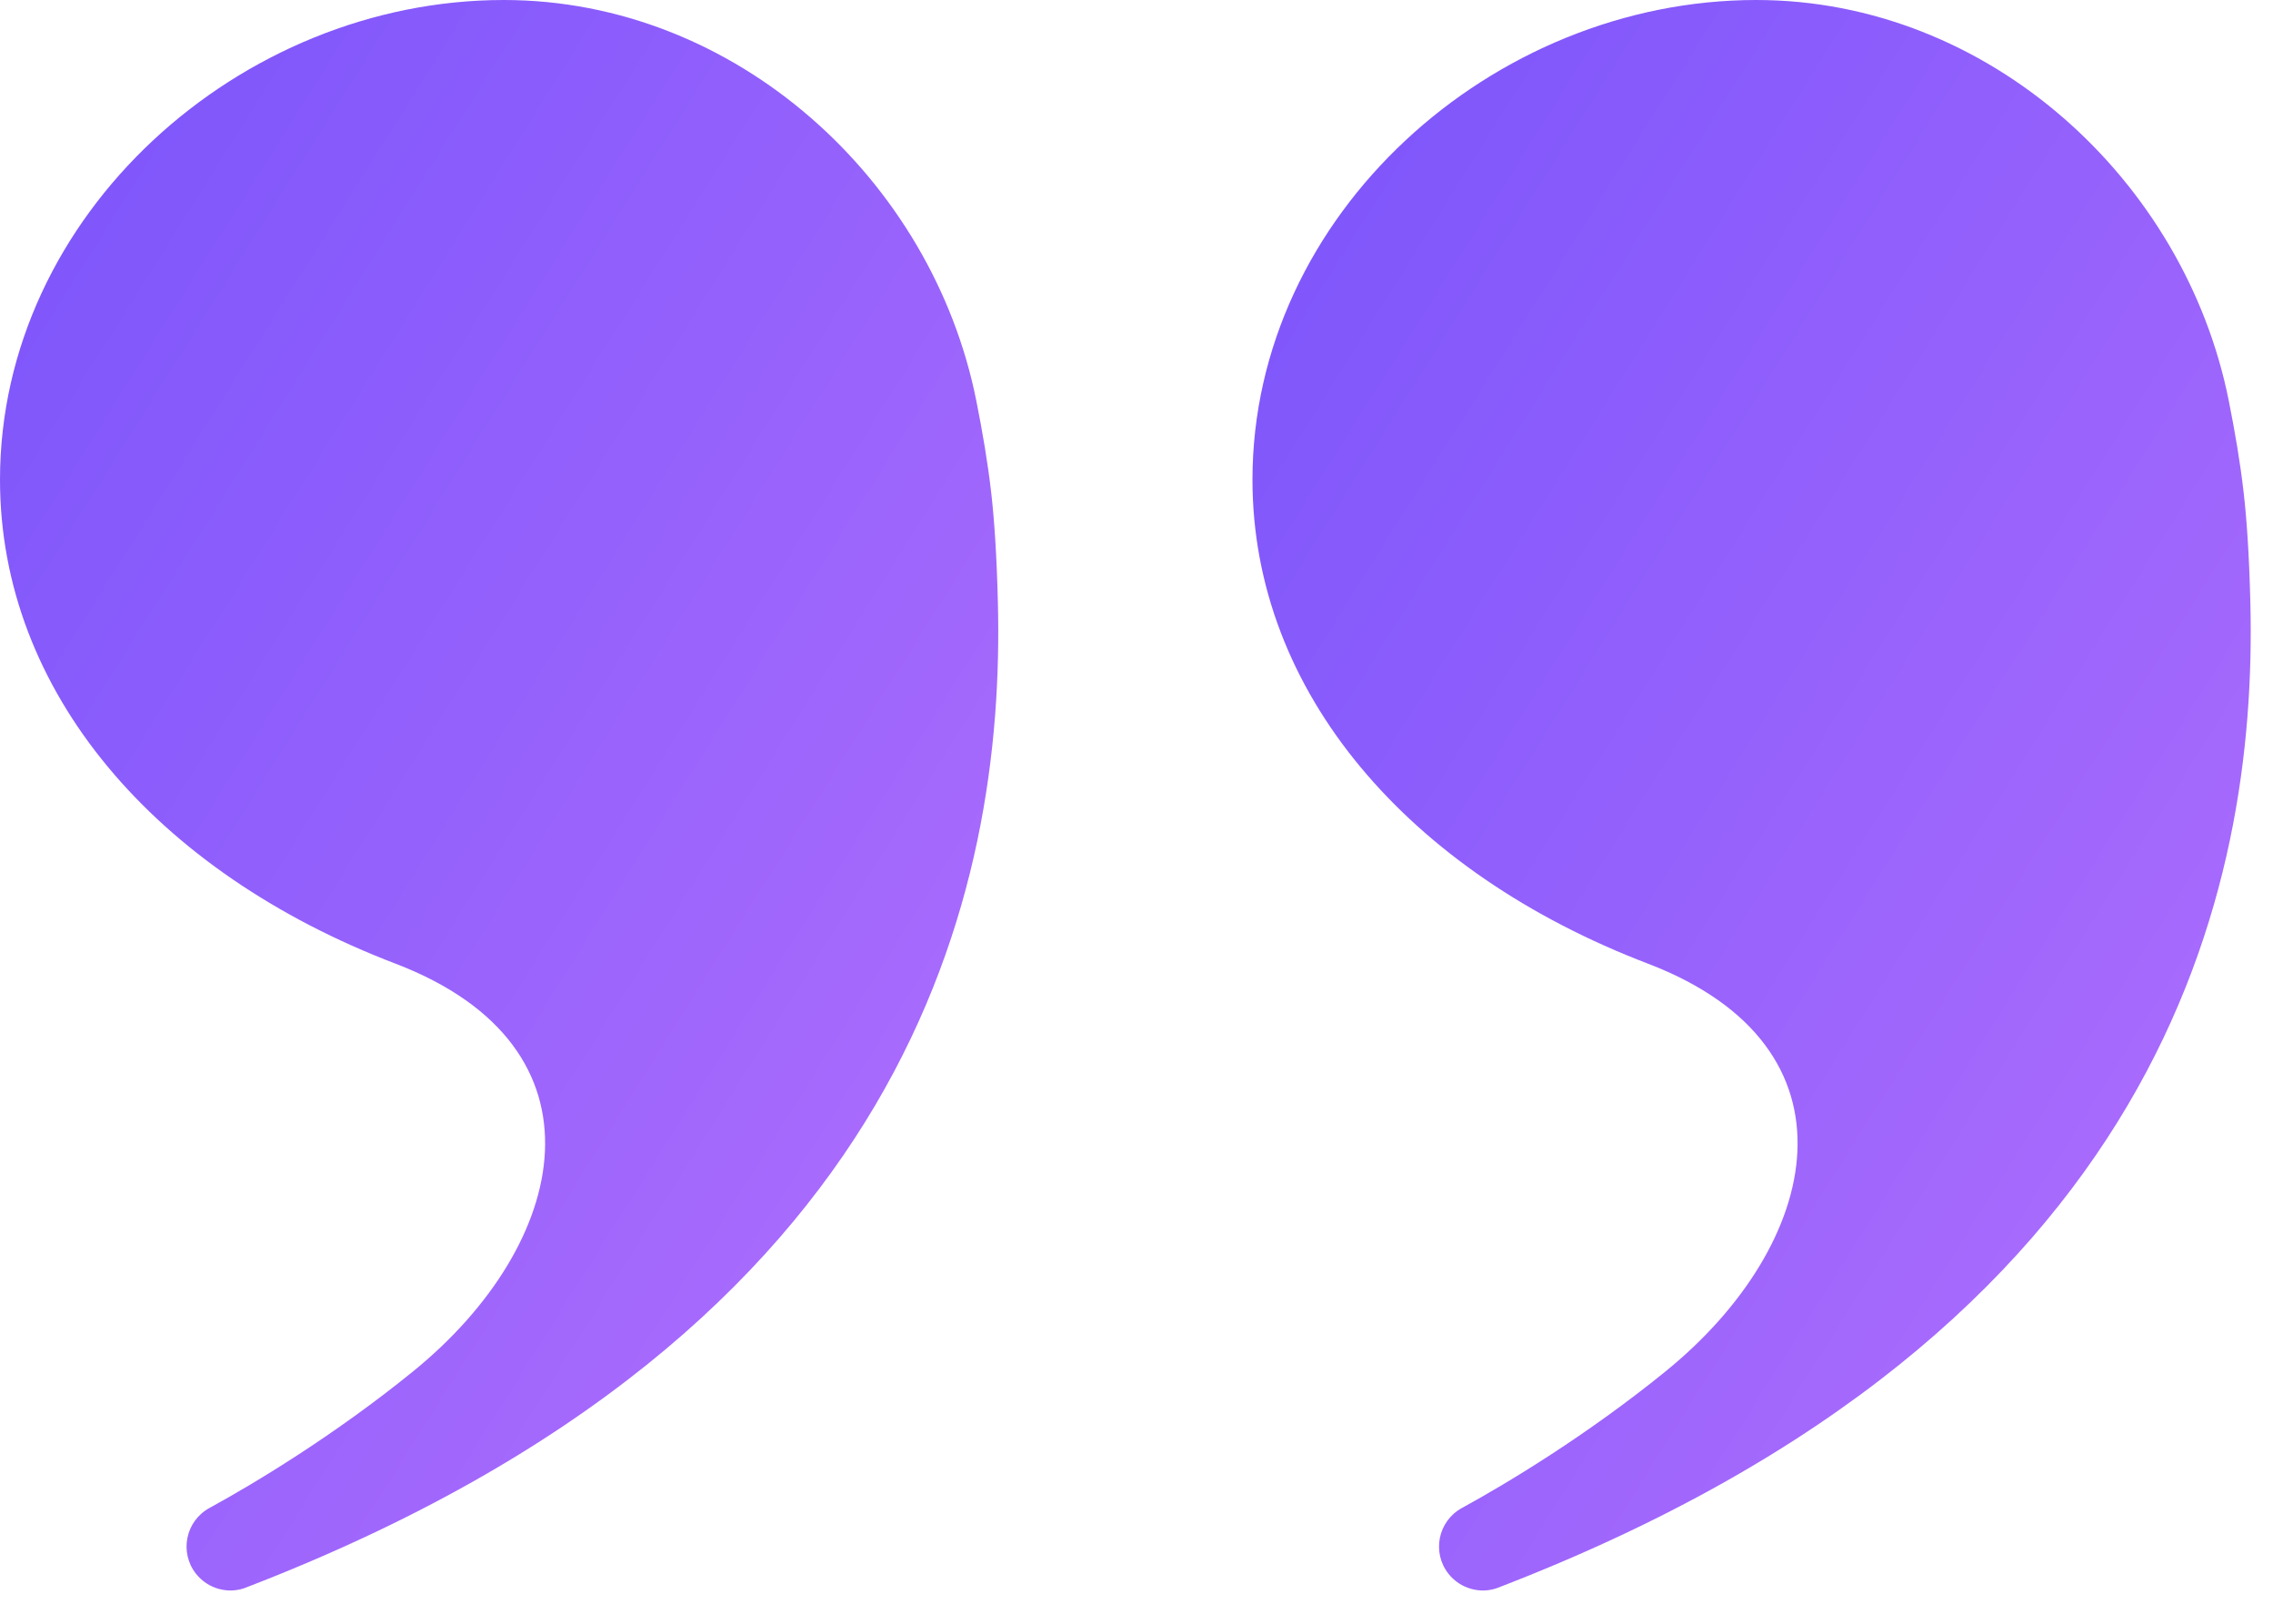
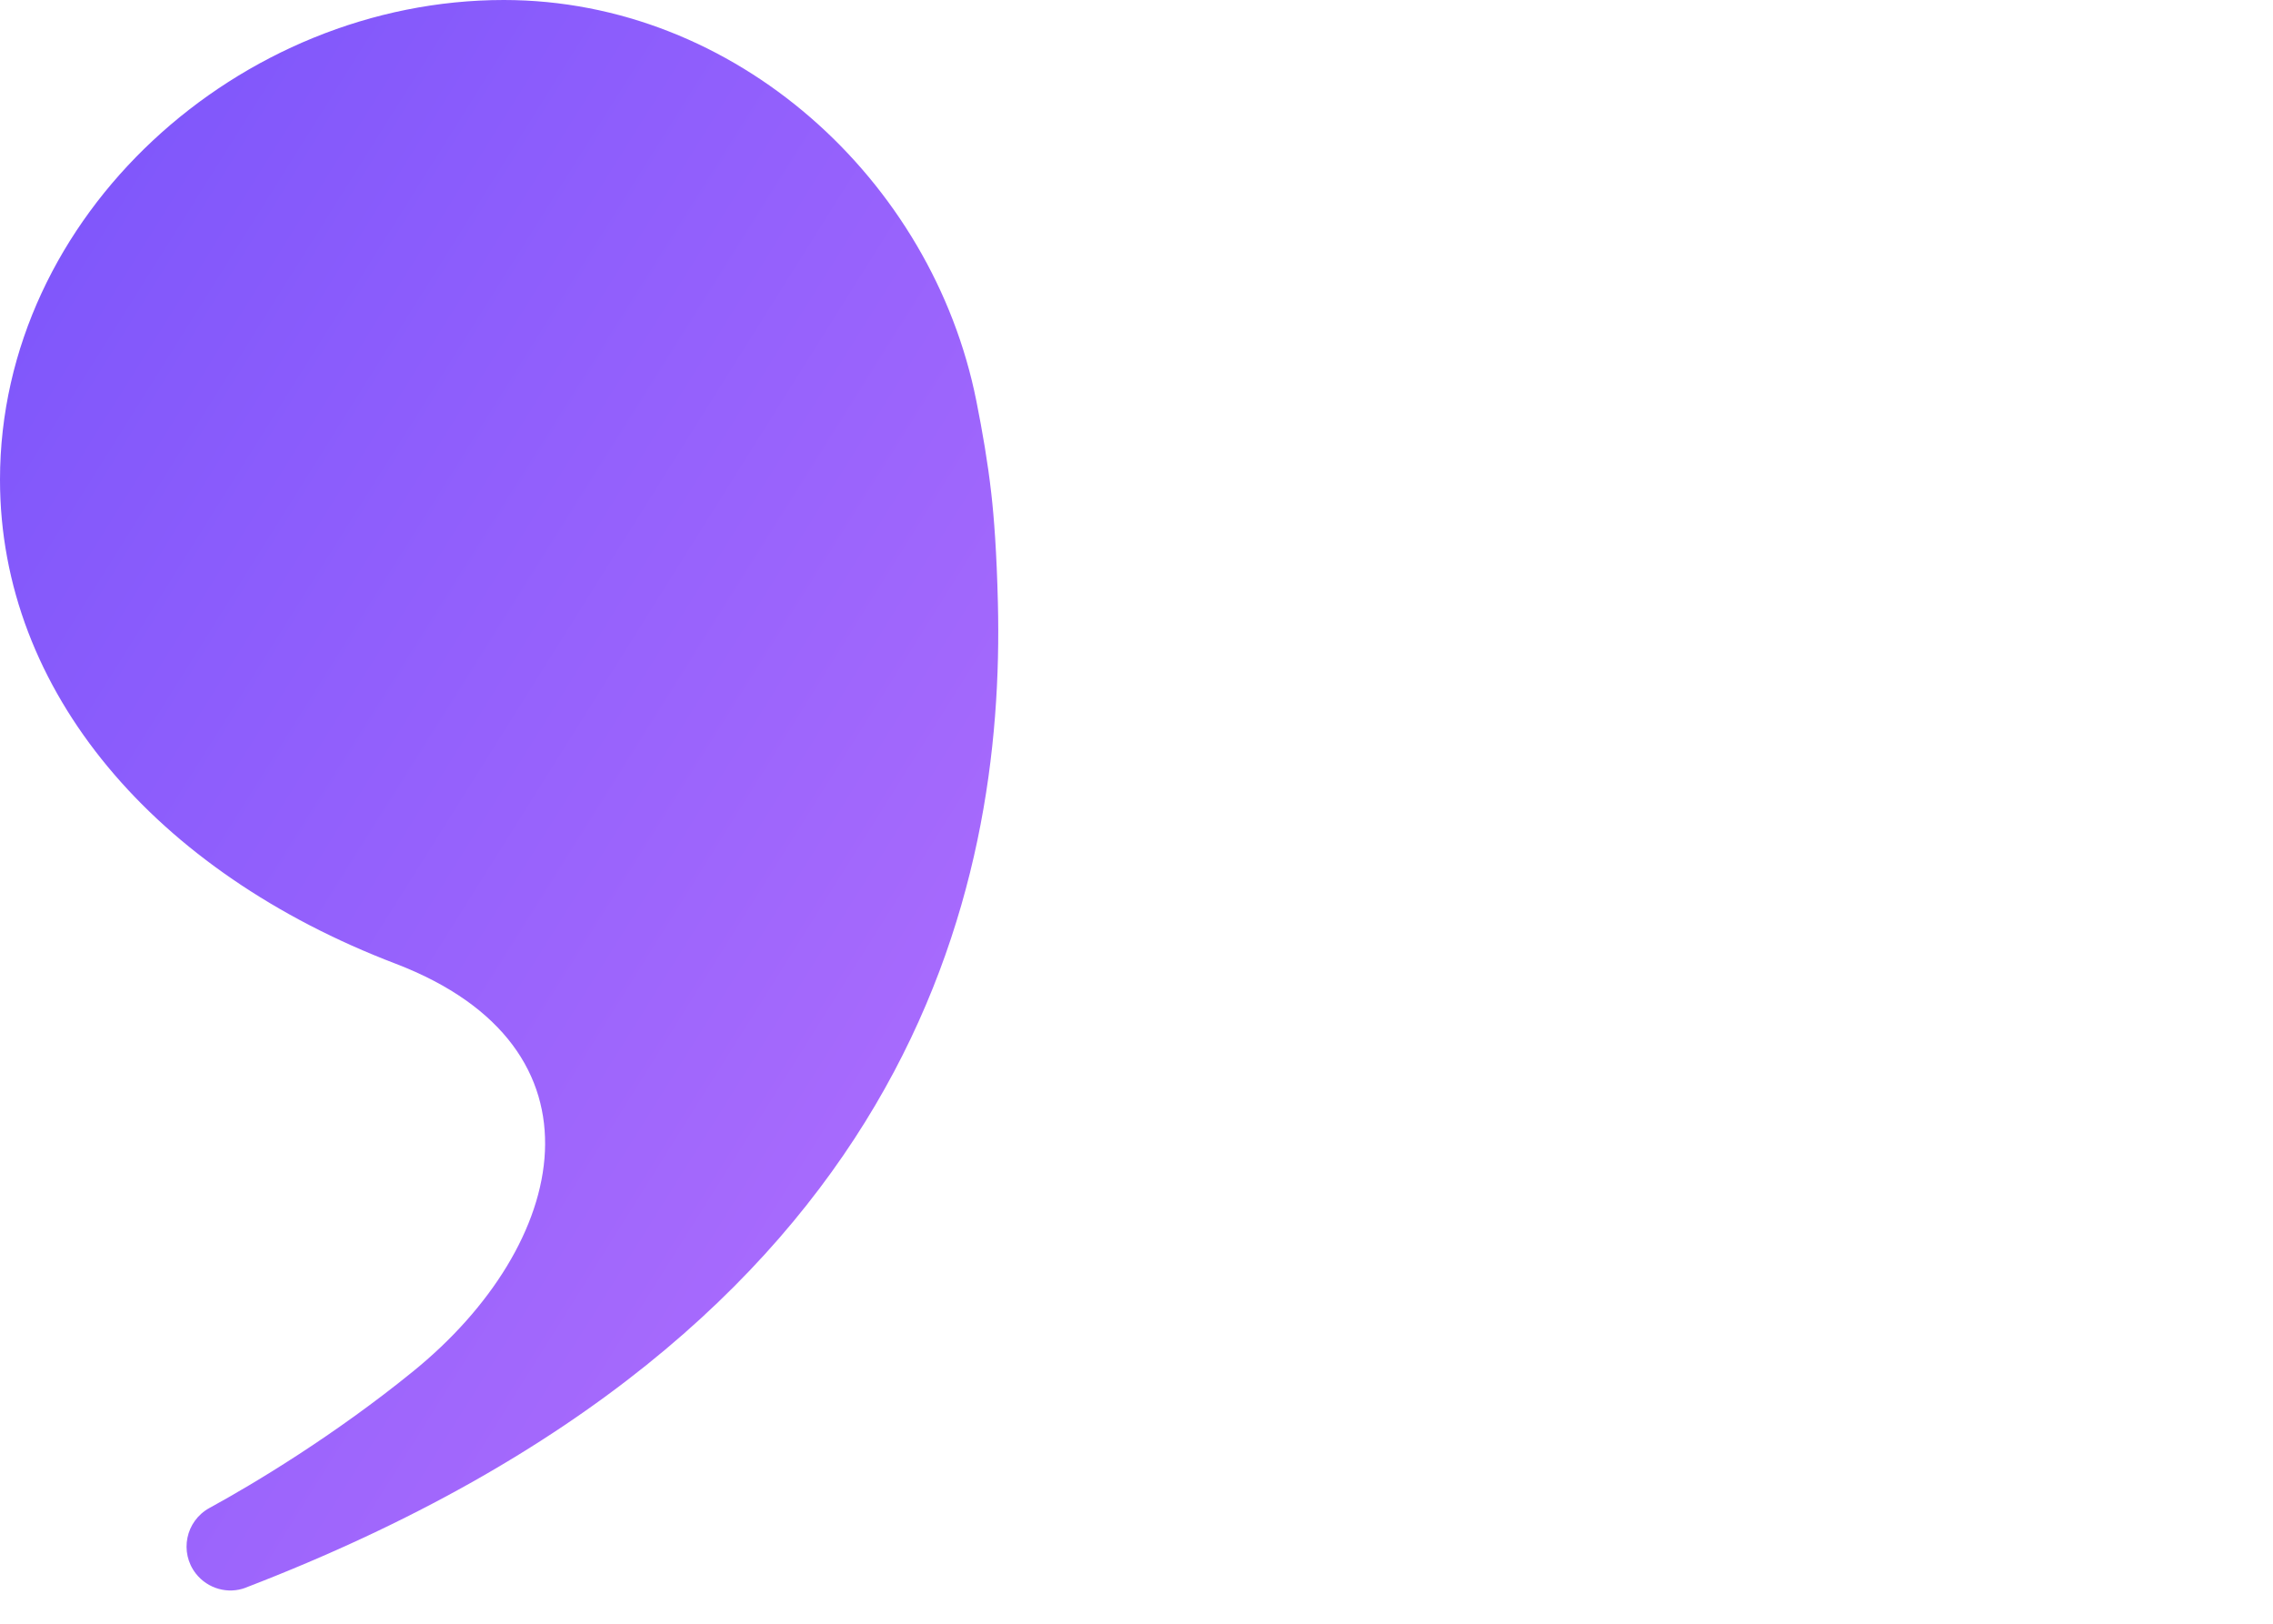
<svg xmlns="http://www.w3.org/2000/svg" width="49" height="35" viewBox="0 0 49 35" fill="none">
  <path d="M5.299 34.221C5.3 34.221 5.3 34.222 5.299 34.222C4.916 34.369 4.478 34.245 4.223 33.92C3.863 33.46 4.001 32.788 4.513 32.506C5.499 31.968 7.218 30.93 8.898 29.566C12.278 26.828 13.239 22.577 8.529 20.773C3.36 18.801 0 14.911 0 10.34C0 4.631 5.169 0 10.859 0C15.858 0 20.102 3.875 21.049 8.65C21.179 9.304 21.294 9.968 21.369 10.63C21.428 11.146 21.486 11.905 21.512 12.994C21.665 19.122 19.709 28.675 5.299 34.221C5.299 34.221 5.299 34.221 5.299 34.221Z" fill="url(#paint0_linear_1192_44909)" />
-   <path d="M32.299 34.221C32.3 34.221 32.3 34.222 32.299 34.222C31.916 34.369 31.478 34.245 31.223 33.92C30.863 33.46 31.001 32.788 31.513 32.506C32.499 31.968 34.218 30.93 35.898 29.566C39.278 26.828 40.239 22.577 35.529 20.773C30.36 18.801 27 14.911 27 10.34C27 4.631 32.169 0 37.859 0C42.858 0 47.102 3.875 48.049 8.65C48.179 9.304 48.294 9.968 48.369 10.63C48.428 11.146 48.486 11.905 48.512 12.994C48.664 19.122 46.709 28.675 32.299 34.221C32.298 34.221 32.299 34.221 32.299 34.221Z" fill="url(#paint1_linear_1192_44909)" />
  <defs>
    <linearGradient id="paint0_linear_1192_44909" x1="0" y1="0" x2="30.875" y2="19.38" gradientUnits="userSpaceOnUse">
      <stop stop-color="#7A54FB" />
      <stop offset="1" stop-color="#B370FD" />
    </linearGradient>
    <linearGradient id="paint1_linear_1192_44909" x1="27" y1="0" x2="57.875" y2="19.38" gradientUnits="userSpaceOnUse">
      <stop stop-color="#7A54FB" />
      <stop offset="1" stop-color="#B370FD" />
    </linearGradient>
  </defs>
</svg>